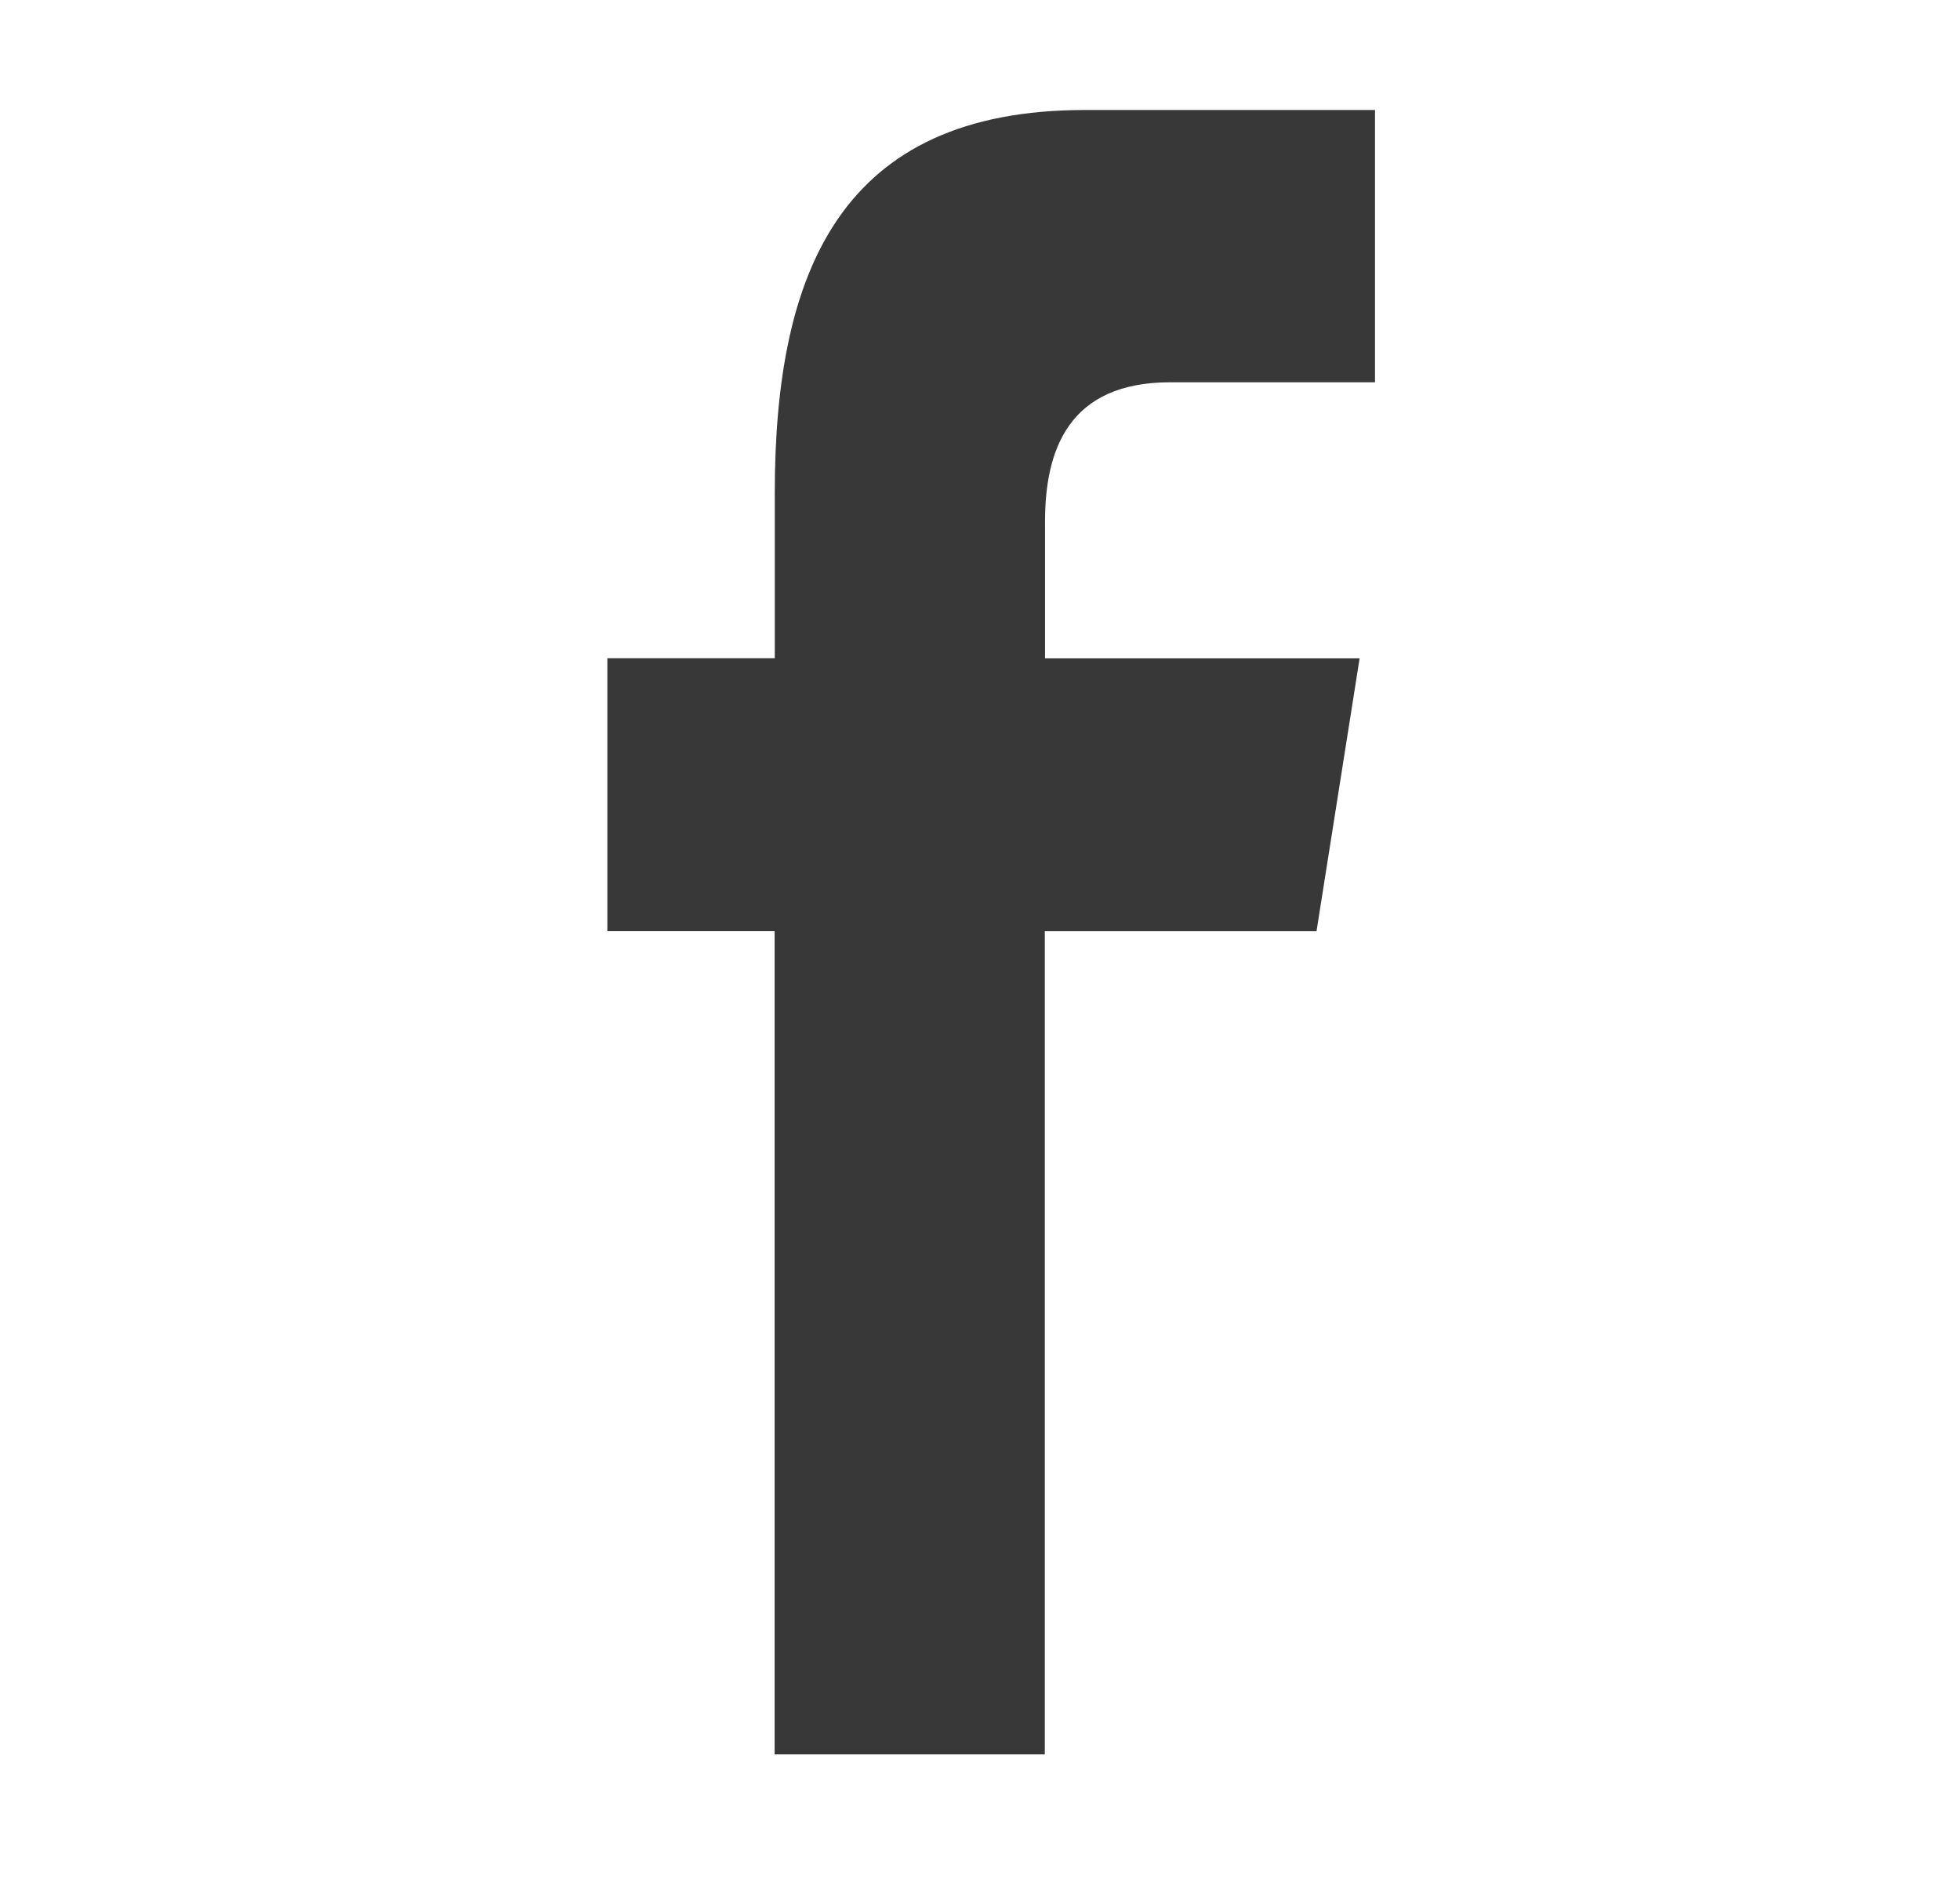
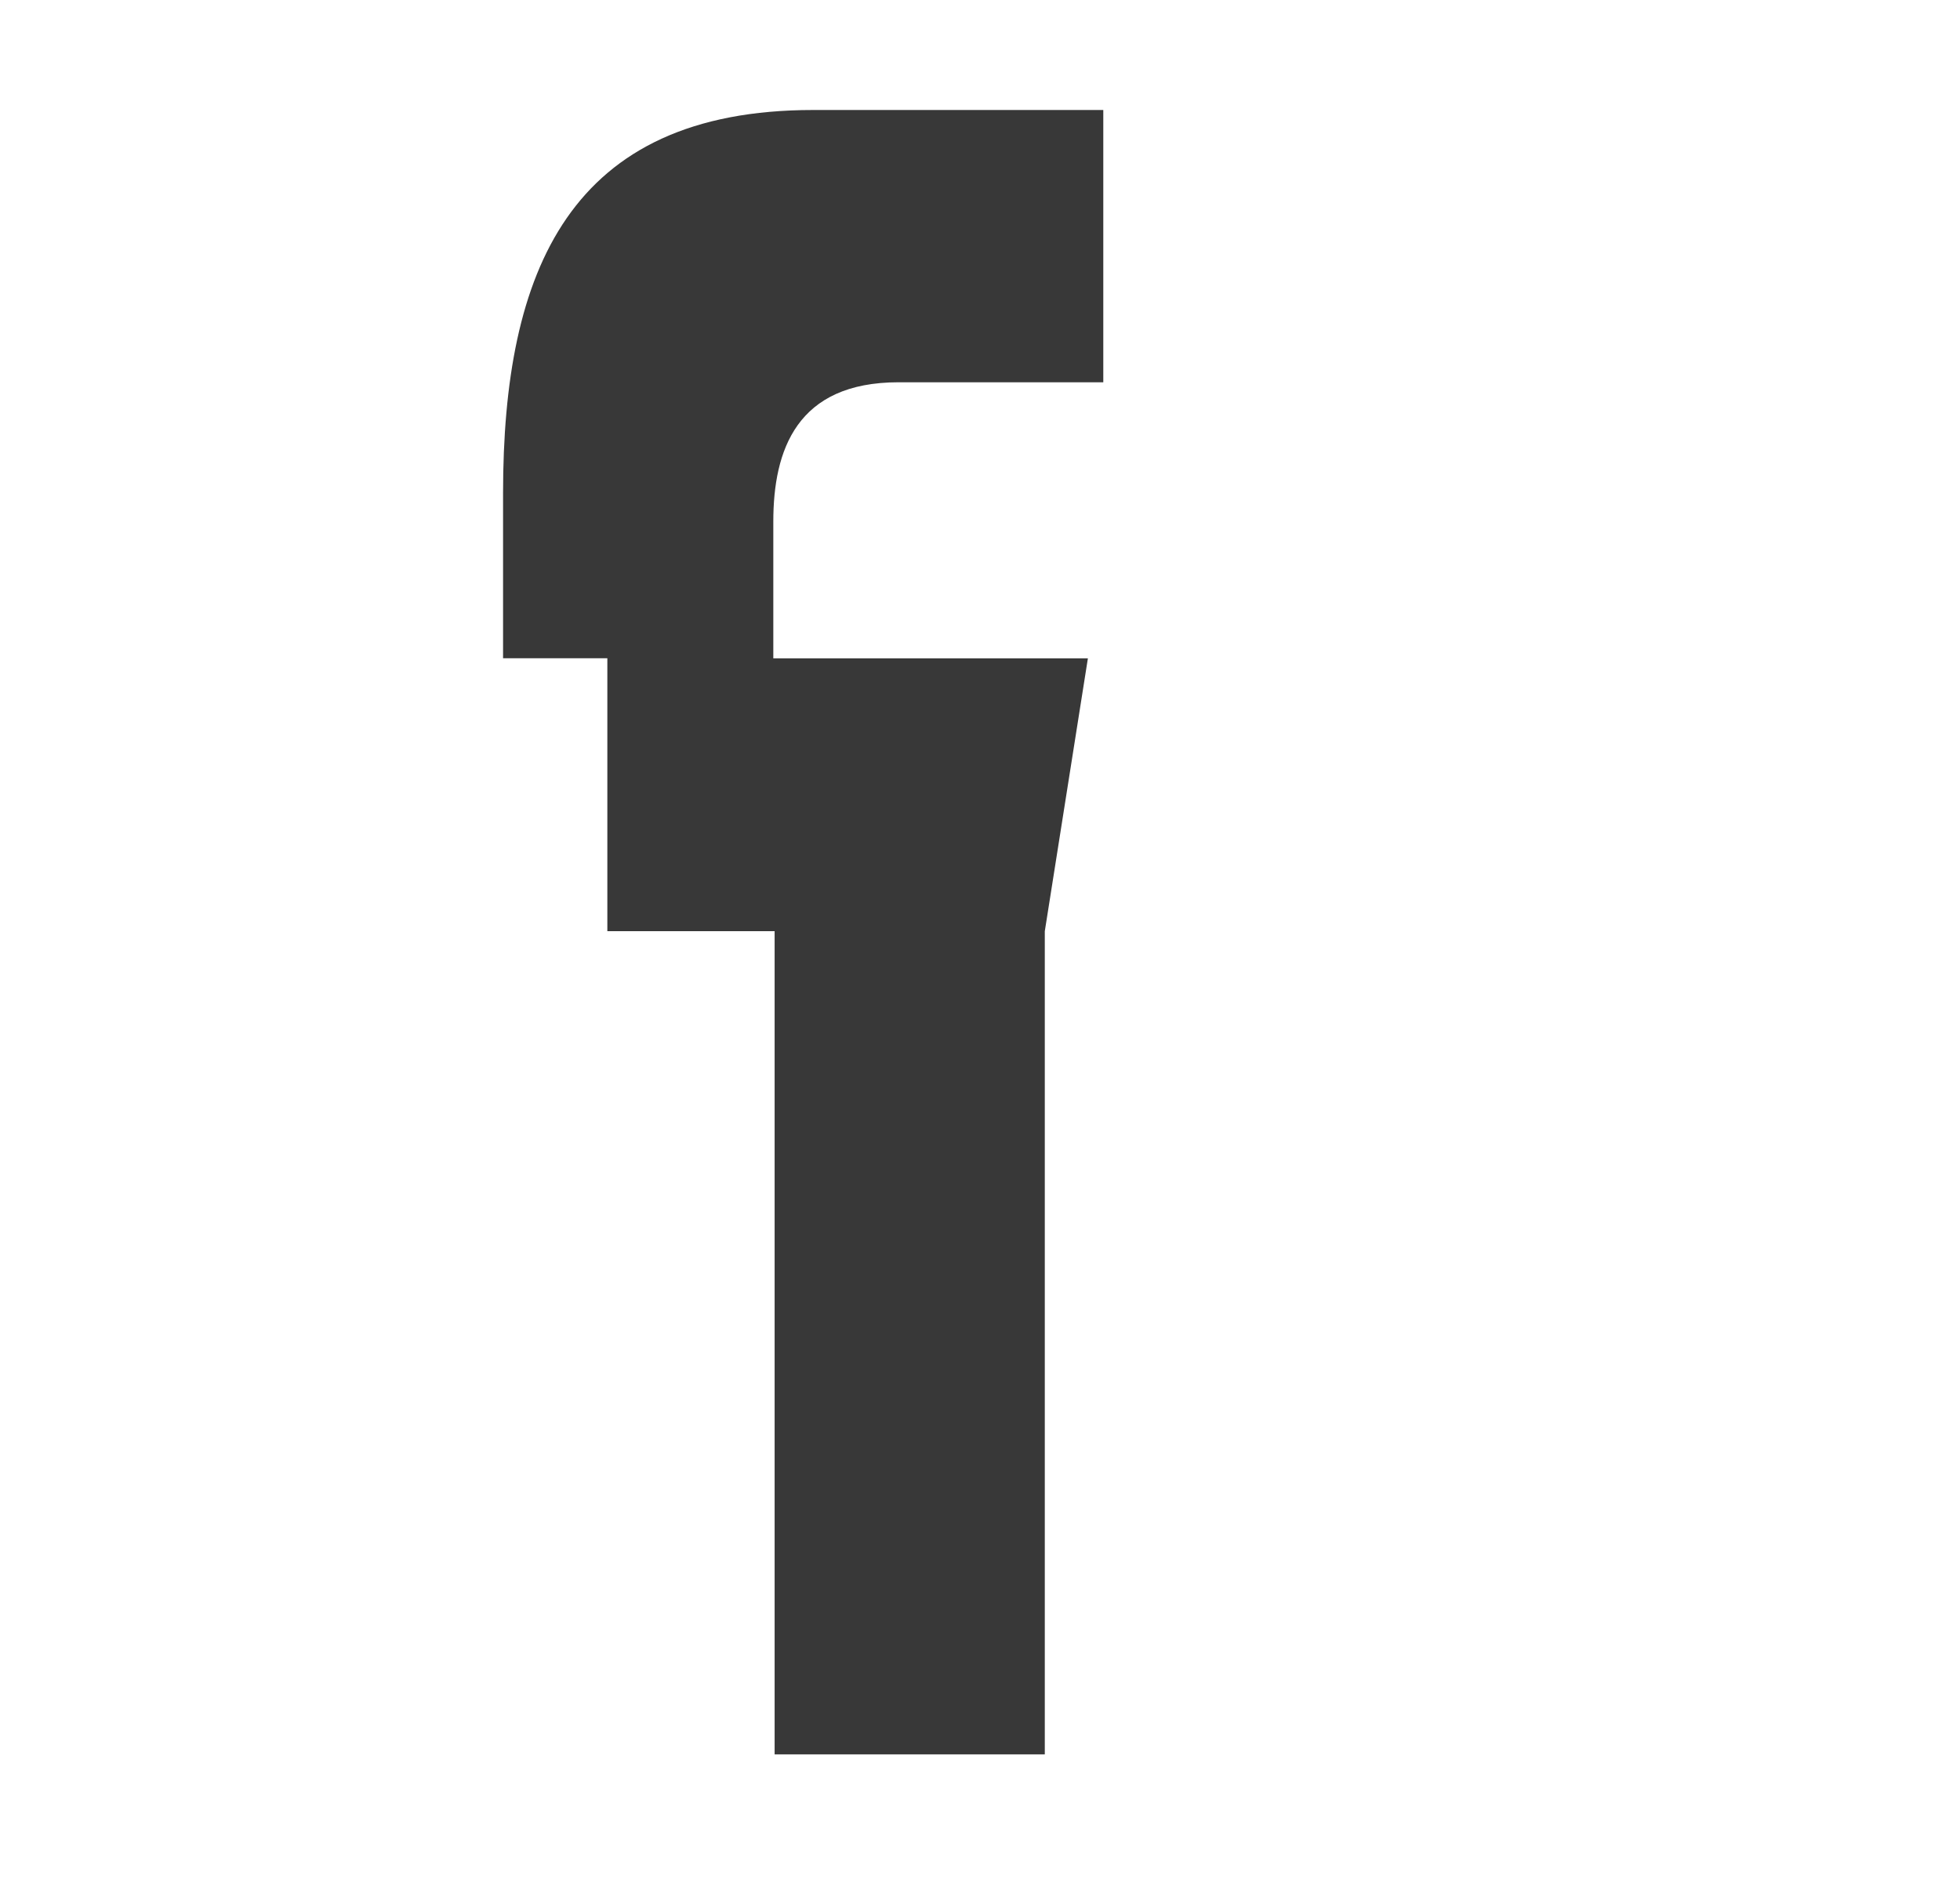
<svg xmlns="http://www.w3.org/2000/svg" version="1.1" id="圖層_1" x="0px" y="0px" width="25.333px" height="24.416px" viewBox="0 0 25.333 24.416" style="enable-background:new 0 0 25.333 24.416;" xml:space="preserve">
-   <path style="fill:#383838;" d="M13.504,22.681V12.039h3.512l0.557-3.528h-4.066V6.743c0-0.924,0.302-1.801,1.619-1.801h2.646v-3.52  h-3.749c-3.152,0-4.009,2.078-4.009,4.952V8.51H7.85v3.528h2.162v10.643H13.504z" />
+   <path style="fill:#383838;" d="M13.504,22.681V12.039l0.557-3.528h-4.066V6.743c0-0.924,0.302-1.801,1.619-1.801h2.646v-3.52  h-3.749c-3.152,0-4.009,2.078-4.009,4.952V8.51H7.85v3.528h2.162v10.643H13.504z" />
</svg>